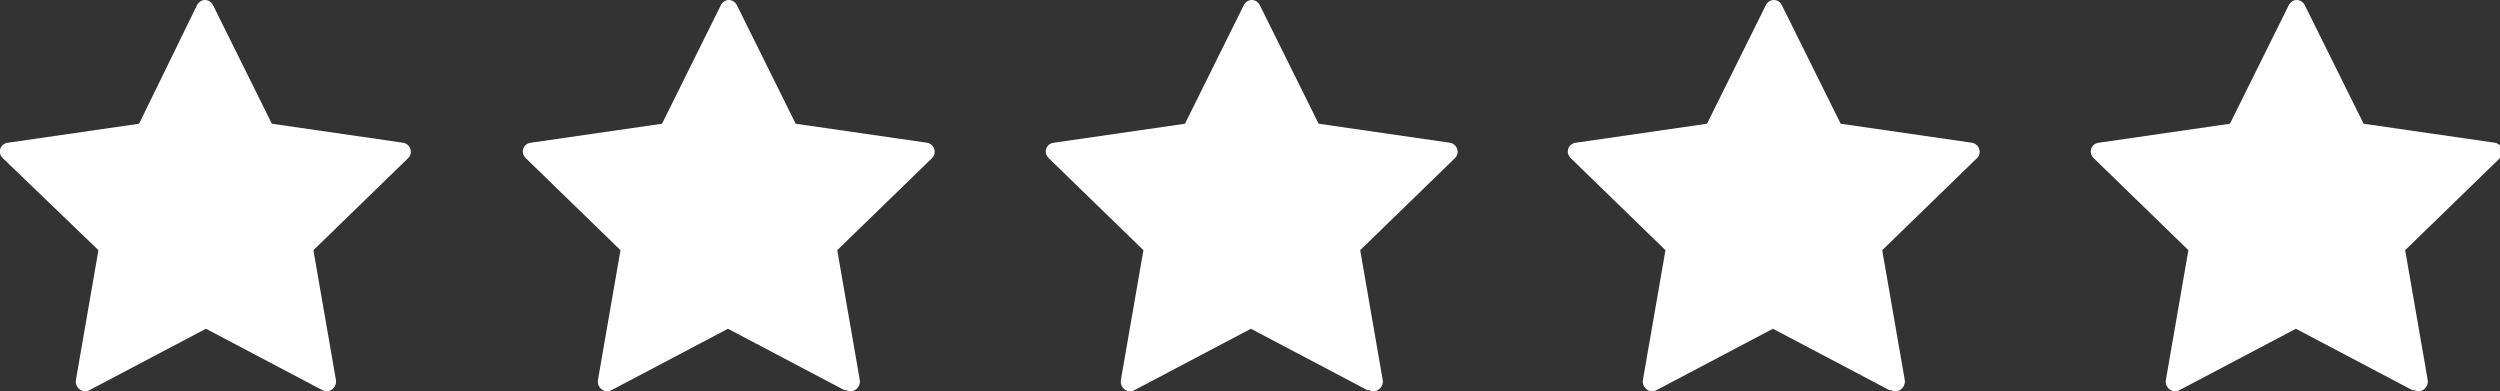
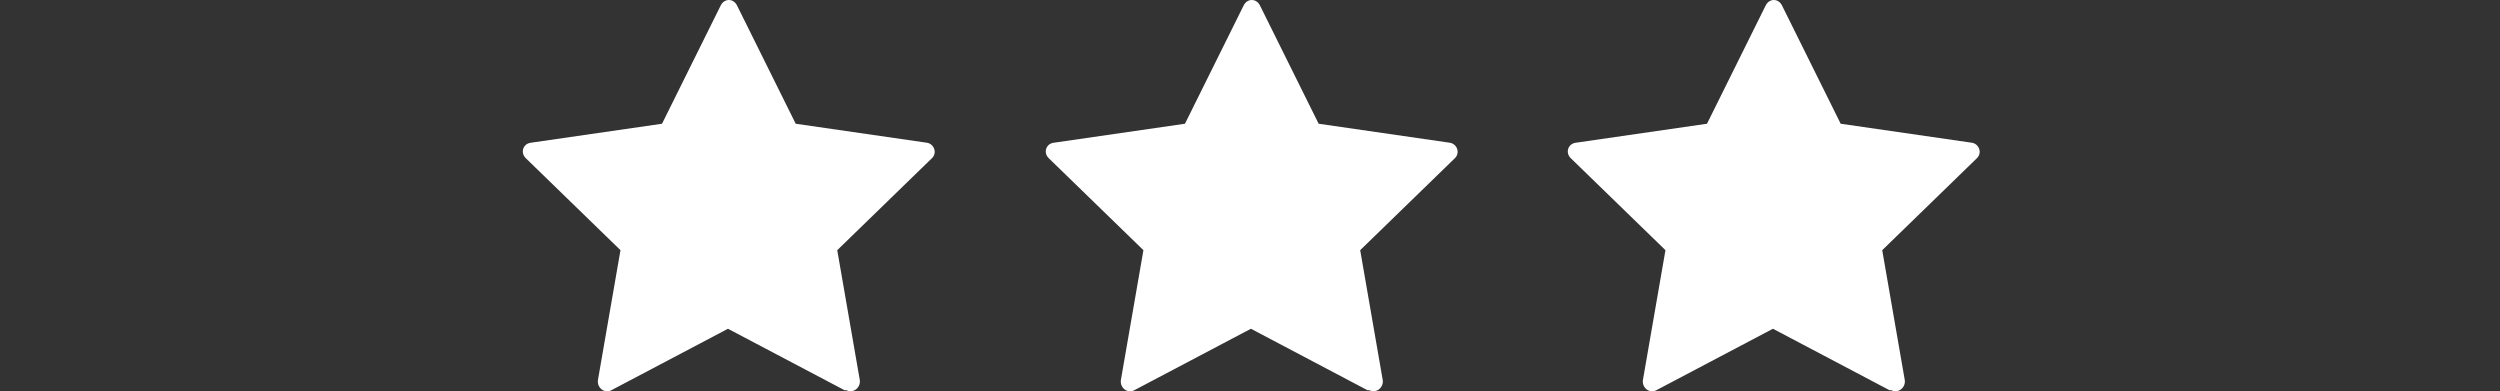
<svg xmlns="http://www.w3.org/2000/svg" id="_ëÎÓÈ_1" data-name="ëÎÓÈ_1" viewBox="0 0 276.8 43.3">
  <rect x="0" y="0" width="276.8" height="43.3" fill="#333333" stroke="none" />
  <defs>
    <style>      .st0 {        fill: none;      }      .st1 {        fill: #fff;      }      .st2 {        clip-path: url(#clippath);      }    </style>
    <clipPath id="clippath">
      <rect class="st0" width="276.8" height="43.3" />
    </clipPath>
  </defs>
  <g class="st2">
-     <path class="st1" d="M35.7,43.2l-12.9-6.8-12.9,6.8c-.7.4-1.6-.2-1.5-1.1l2.5-14.4L.3,17.5c-.6-.6-.3-1.6.6-1.7l14.5-2.1L21.8.6c.4-.8,1.4-.8,1.8,0l6.5,13.1,14.5,2.1c.8.1,1.2,1.1.6,1.7l-10.5,10.2,2.5,14.4c.1.8-.7,1.5-1.5,1.1" />
    <path class="st1" d="M93.5,43.2l-12.9-6.8-12.9,6.8c-.7.4-1.6-.2-1.5-1.1l2.5-14.4-10.5-10.2c-.6-.6-.3-1.6.6-1.7l14.5-2.1,6.5-13.1c.4-.8,1.4-.8,1.8,0l6.5,13.1,14.5,2.1c.8.1,1.2,1.1.6,1.7l-10.5,10.2,2.5,14.4c.1.8-.7,1.5-1.5,1.1" />
    <path class="st1" d="M151.4,43.2l-12.9-6.8-12.9,6.8c-.7.4-1.6-.2-1.5-1.1l2.5-14.4-10.5-10.2c-.6-.6-.3-1.6.6-1.7l14.5-2.1,6.5-13.1c.4-.8,1.4-.8,1.8,0l6.5,13.1,14.5,2.1c.8.1,1.2,1.1.6,1.7l-10.5,10.2,2.5,14.4c.1.8-.7,1.5-1.5,1.1" />
    <path class="st1" d="M209.2,43.2l-12.9-6.8-12.9,6.8c-.7.4-1.6-.2-1.5-1.1l2.5-14.4-10.5-10.2c-.6-.6-.3-1.6.6-1.7l14.5-2.1,6.5-13.1c.4-.8,1.4-.8,1.8,0l6.5,13.1,14.5,2.1c.8.1,1.2,1.1.6,1.7l-10.5,10.2,2.5,14.4c.1.8-.7,1.5-1.5,1.1" />
-     <path class="st1" d="M267.1,43.2l-12.9-6.8-12.9,6.8c-.7.4-1.6-.2-1.5-1.1l2.5-14.4-10.5-10.2c-.6-.6-.3-1.6.6-1.7l14.5-2.1,6.5-13.1c.4-.8,1.4-.8,1.8,0l6.5,13.1,14.5,2.1c.8.1,1.2,1.1.6,1.7l-10.5,10.2,2.5,14.4c.1.8-.7,1.5-1.5,1.1" />
  </g>
</svg>